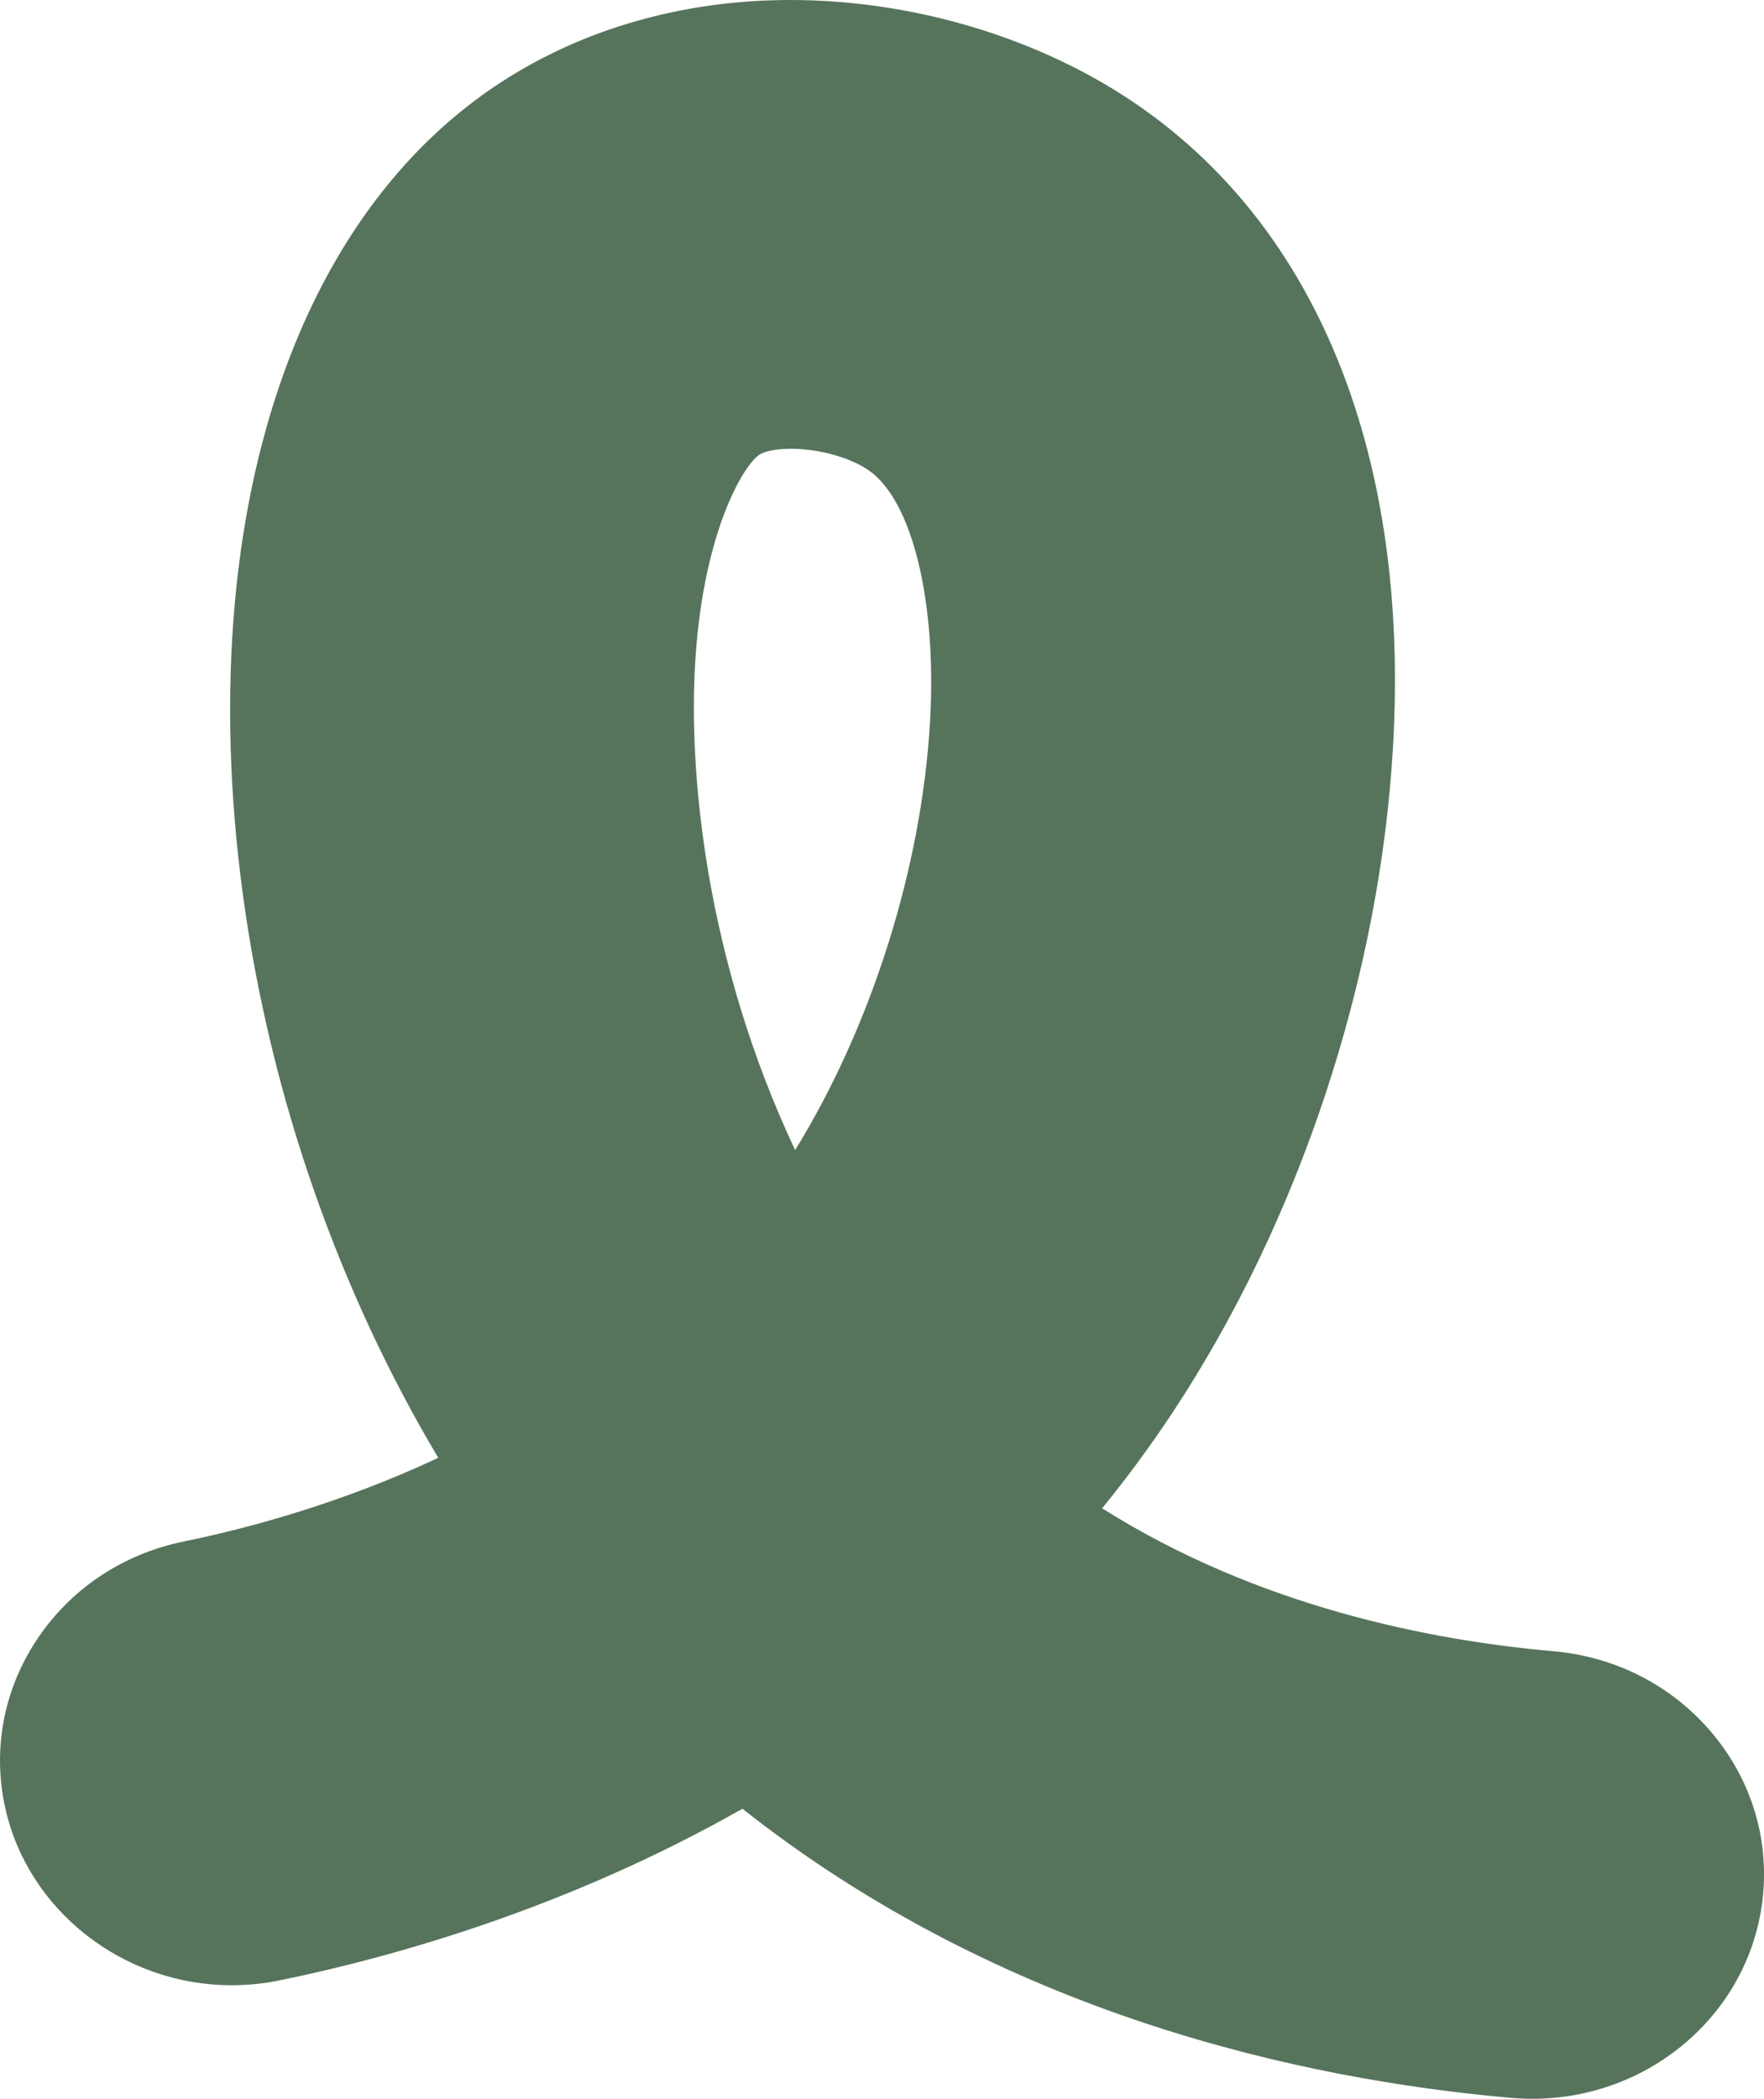
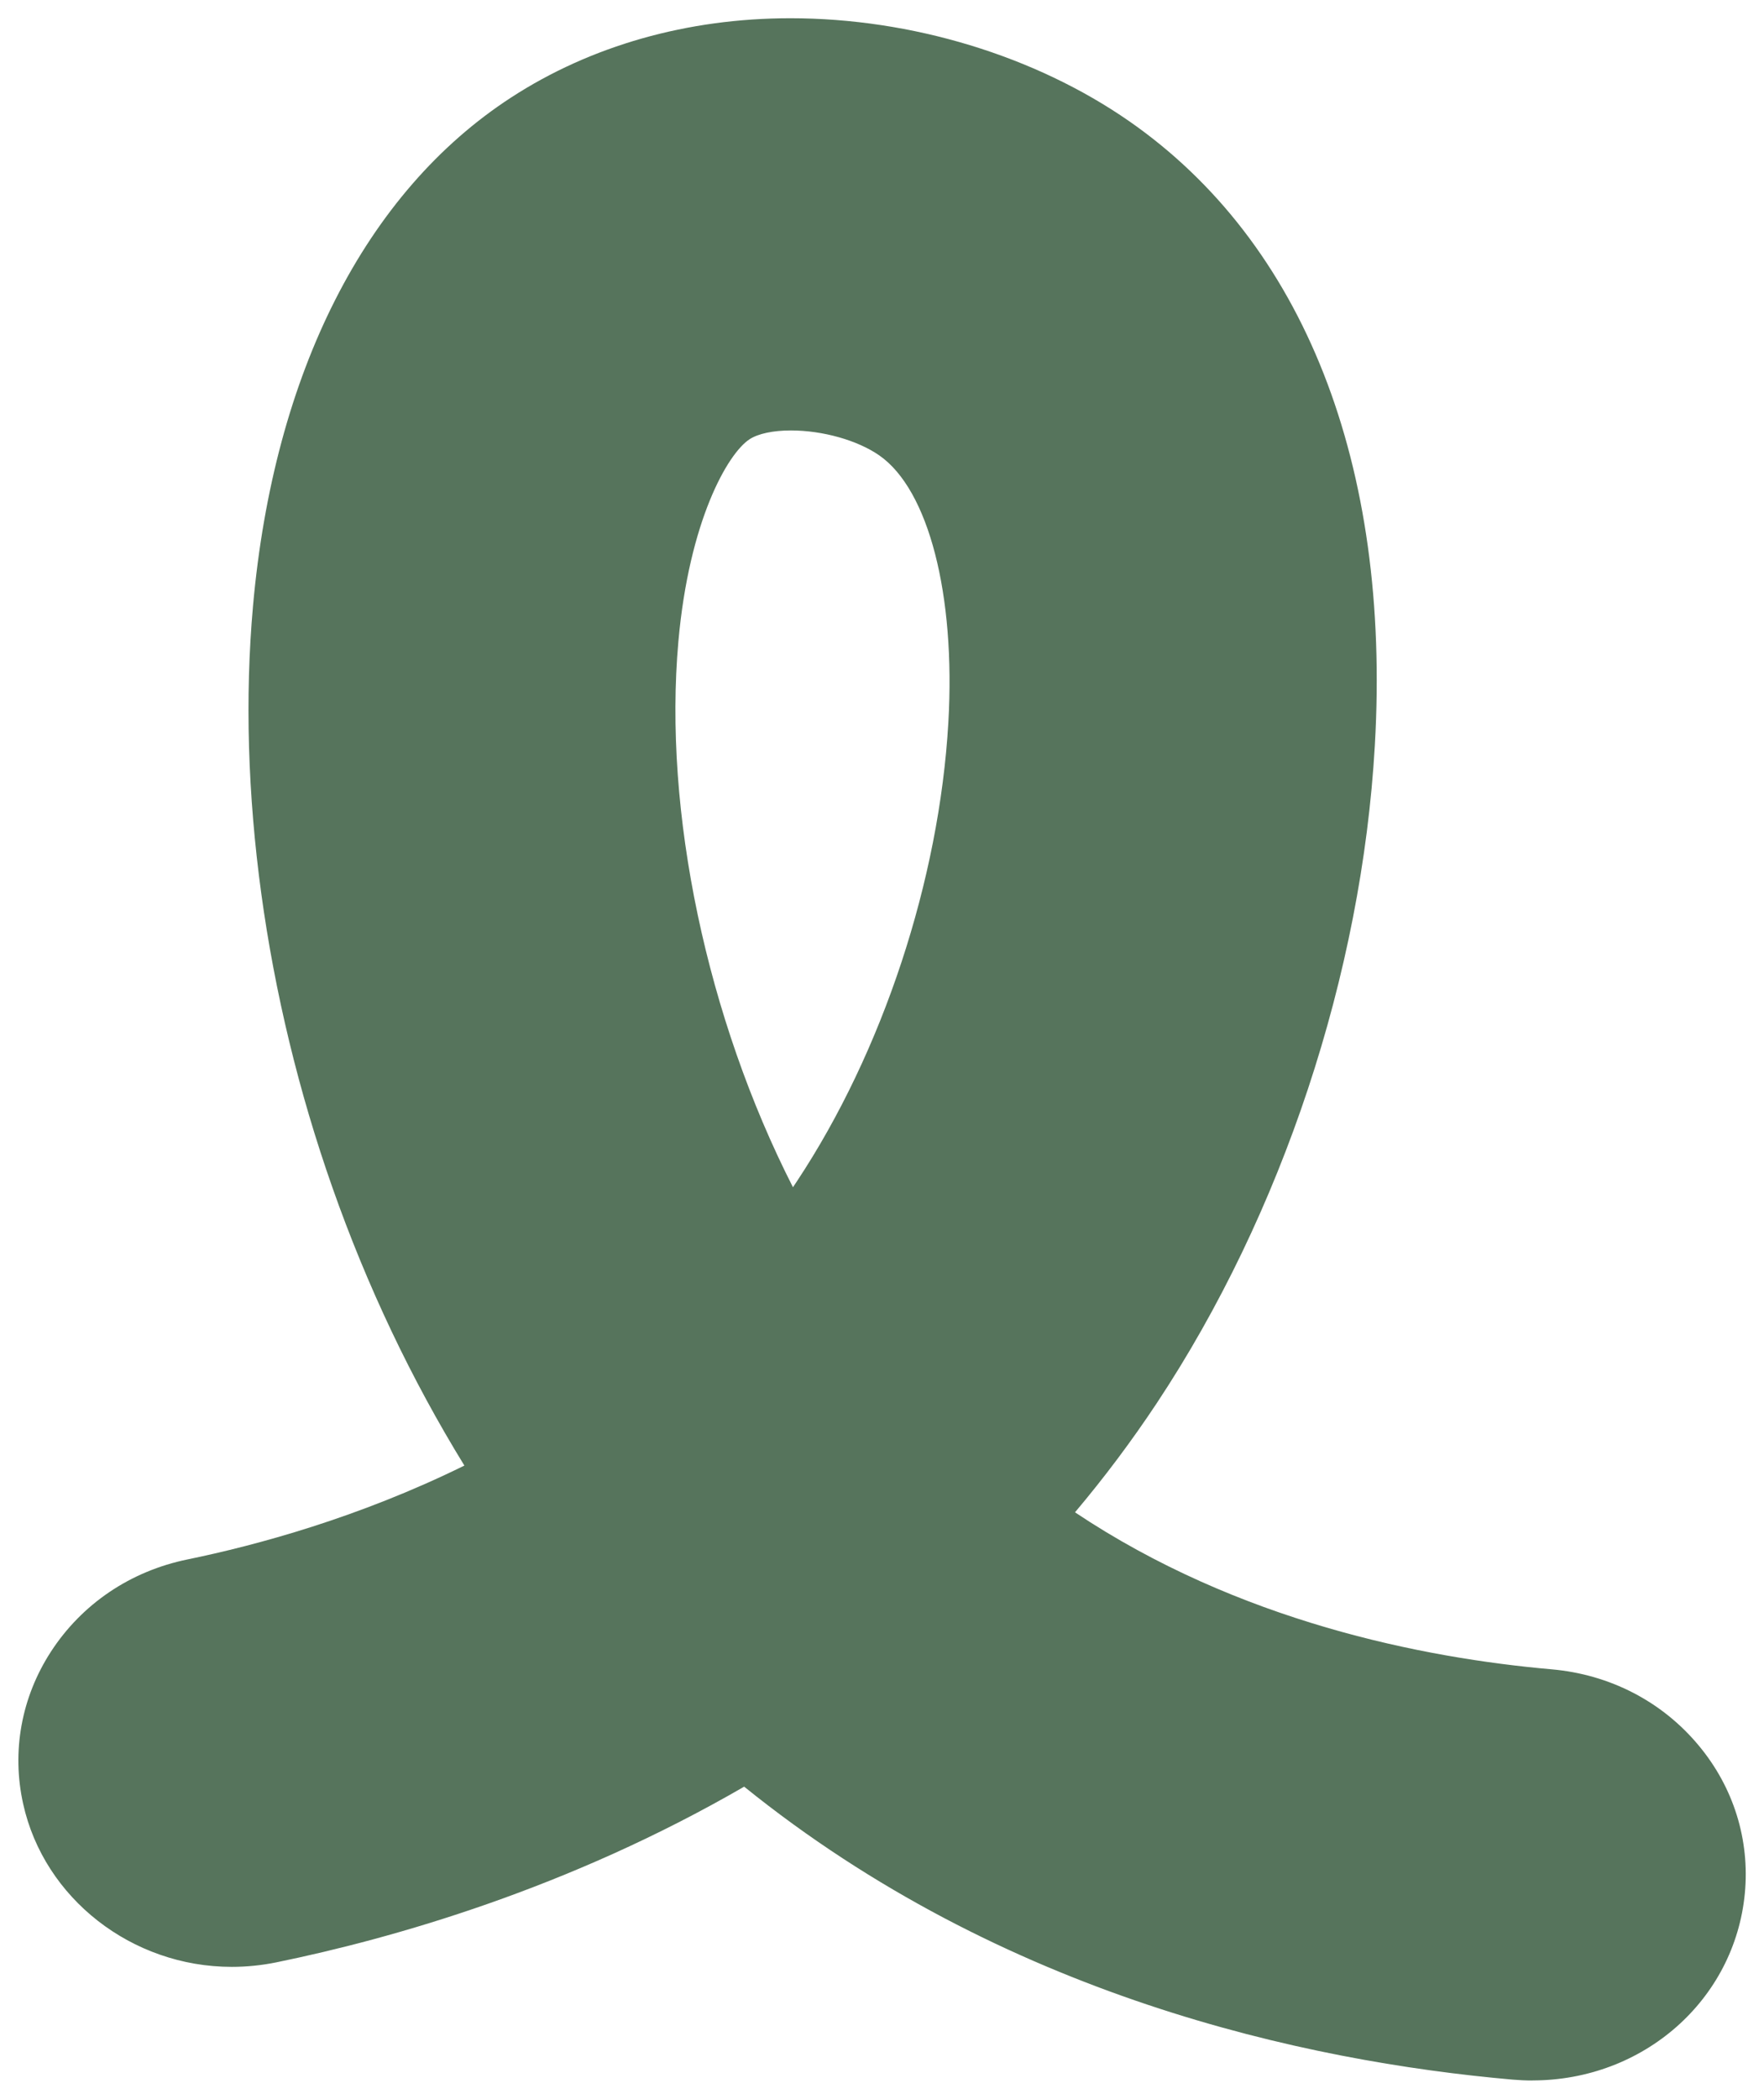
<svg xmlns="http://www.w3.org/2000/svg" id="Layer_2" data-name="Layer 2" viewBox="0 0 289.15 343.94">
  <defs>
    <style>
      .cls-1 {
        fill: #56745C;
      }
    </style>
  </defs>
  <g id="Layer_1-2" data-name="Layer 1">
    <g>
      <path class="cls-1" d="M251.18,340.94c-1.07,0-2.15-.05-3.21-.14-34.19-3-83.6-13.79-125.99-48.01-28.8,16.68-57.5,24.86-76.68,28.79-2.41.49-4.87.74-7.31.74-16.38,0-30.76-11.22-34.19-26.69-1.92-8.62-.3-17.48,4.54-24.95,5.08-7.83,13.03-13.21,22.4-15.13,11.25-2.31,28.02-6.83,45.38-15.38-8.68-14.11-15.95-29.41-21.62-45.53-11.08-31.46-15.7-65.31-13.03-95.32,3.41-38.23,18.44-67.83,42.31-83.34,13.08-8.5,28.91-12.99,45.78-12.99,19.86,0,40.1,6.15,55.53,16.87,28.62,19.9,42.92,56.22,40.27,102.29-2.15,37.46-15.17,76.74-35.73,107.77-4.11,6.2-8.61,12.21-13.42,17.91,26.78,17.89,57.09,23.88,78.12,25.73,9.55.84,18.12,5.27,24.12,12.49,5.71,6.85,8.39,15.45,7.56,24.21-1.66,17.49-16.63,30.67-34.82,30.67h0ZM129.64,70.54c-2.9,0-5.36.52-6.77,1.44-3.58,2.32-9.91,13.37-11.67,33.13-2.49,27.91,4.67,61.73,18.78,89.45.22-.32.43-.64.64-.96,14.06-21.23,23.34-49.34,24.83-75.18,1.21-20.99-3.24-38.18-11.32-43.79-3.57-2.48-9.26-4.09-14.5-4.09Z" />
-       <path class="cls-1" d="M129.55,6c20.04,0,39.63,6.48,53.82,16.34,27.73,19.28,41.58,54.67,38.99,99.65-2.12,36.95-14.96,75.69-35.23,106.29-4.8,7.26-9.96,13.96-15.38,20.14,27.55,19.44,59.17,26.1,82.31,28.14,17.6,1.54,30.56,16.51,28.96,33.42-1.52,15.96-15.47,27.96-31.83,27.96-.98,0-1.96-.04-2.95-.13-34.88-3.06-84.09-14.1-125.97-48.66-28.86,17.07-57.84,25.45-77.57,29.49-2.25.46-4.5.68-6.71.68-14.78,0-28.05-9.89-31.26-24.34-3.69-16.61,7.33-32.95,24.61-36.49,12.73-2.61,30.71-7.63,49.07-17.12-9.3-14.62-17.07-30.66-23.08-47.72-10.94-31.06-15.51-64.47-12.87-94.06,3.33-37.3,17.87-66.09,40.96-81.09,13.52-8.78,28.96-12.5,44.14-12.5M129.62,200.29c1.2-1.63,2.37-3.31,3.51-5.03,14.34-21.66,23.81-50.32,25.32-76.66,1.28-22.34-3.54-40.13-12.6-46.43-4.28-2.97-10.69-4.63-16.21-4.63-3.36,0-6.39.61-8.4,1.92-5.05,3.28-11.28,15.75-13.03,35.38-2.4,26.95,3.88,63.47,21.41,95.45M129.55,0v6V0c-17.45,0-33.85,4.66-47.41,13.47-24.67,16.02-40.17,46.41-43.67,85.59-2.71,30.43,1.97,64.73,13.19,96.58,5.37,15.24,12.14,29.77,20.18,43.26-16.01,7.5-31.27,11.57-41.71,13.71-10.16,2.08-18.8,7.92-24.32,16.44-5.28,8.15-7.04,17.83-4.95,27.24,3.74,16.82,19.35,29.04,37.12,29.04,2.65,0,5.31-.27,7.92-.81,19-3.9,47.26-11.92,75.8-28.11,42.61,33.68,91.84,44.38,126.01,47.38,1.15.1,2.32.15,3.47.15,9.4,0,18.43-3.36,25.43-9.47,7.11-6.2,11.5-14.69,12.38-23.92.91-9.56-2.02-18.94-8.24-26.41-6.52-7.83-15.81-12.65-26.17-13.55-19.94-1.75-48.37-7.28-73.92-23.42,4.08-5,7.92-10.22,11.46-15.57,20.84-31.46,34.04-71.29,36.22-109.26,2.71-47.15-12.05-84.41-41.56-104.92C170.87,6.35,150.01,0,129.55,0h0ZM130.34,188.48c-14.51-30.78-17.98-62.53-16.15-83.11,1.71-19.2,7.8-29.25,10.32-30.88.68-.44,2.43-.95,5.13-.95,4.59,0,9.73,1.43,12.78,3.55,7.13,4.96,11.16,21.5,10.03,41.16-1.38,23.95-9.58,49.88-22.12,70.23h0Z" />
    </g>
  </g>
</svg>